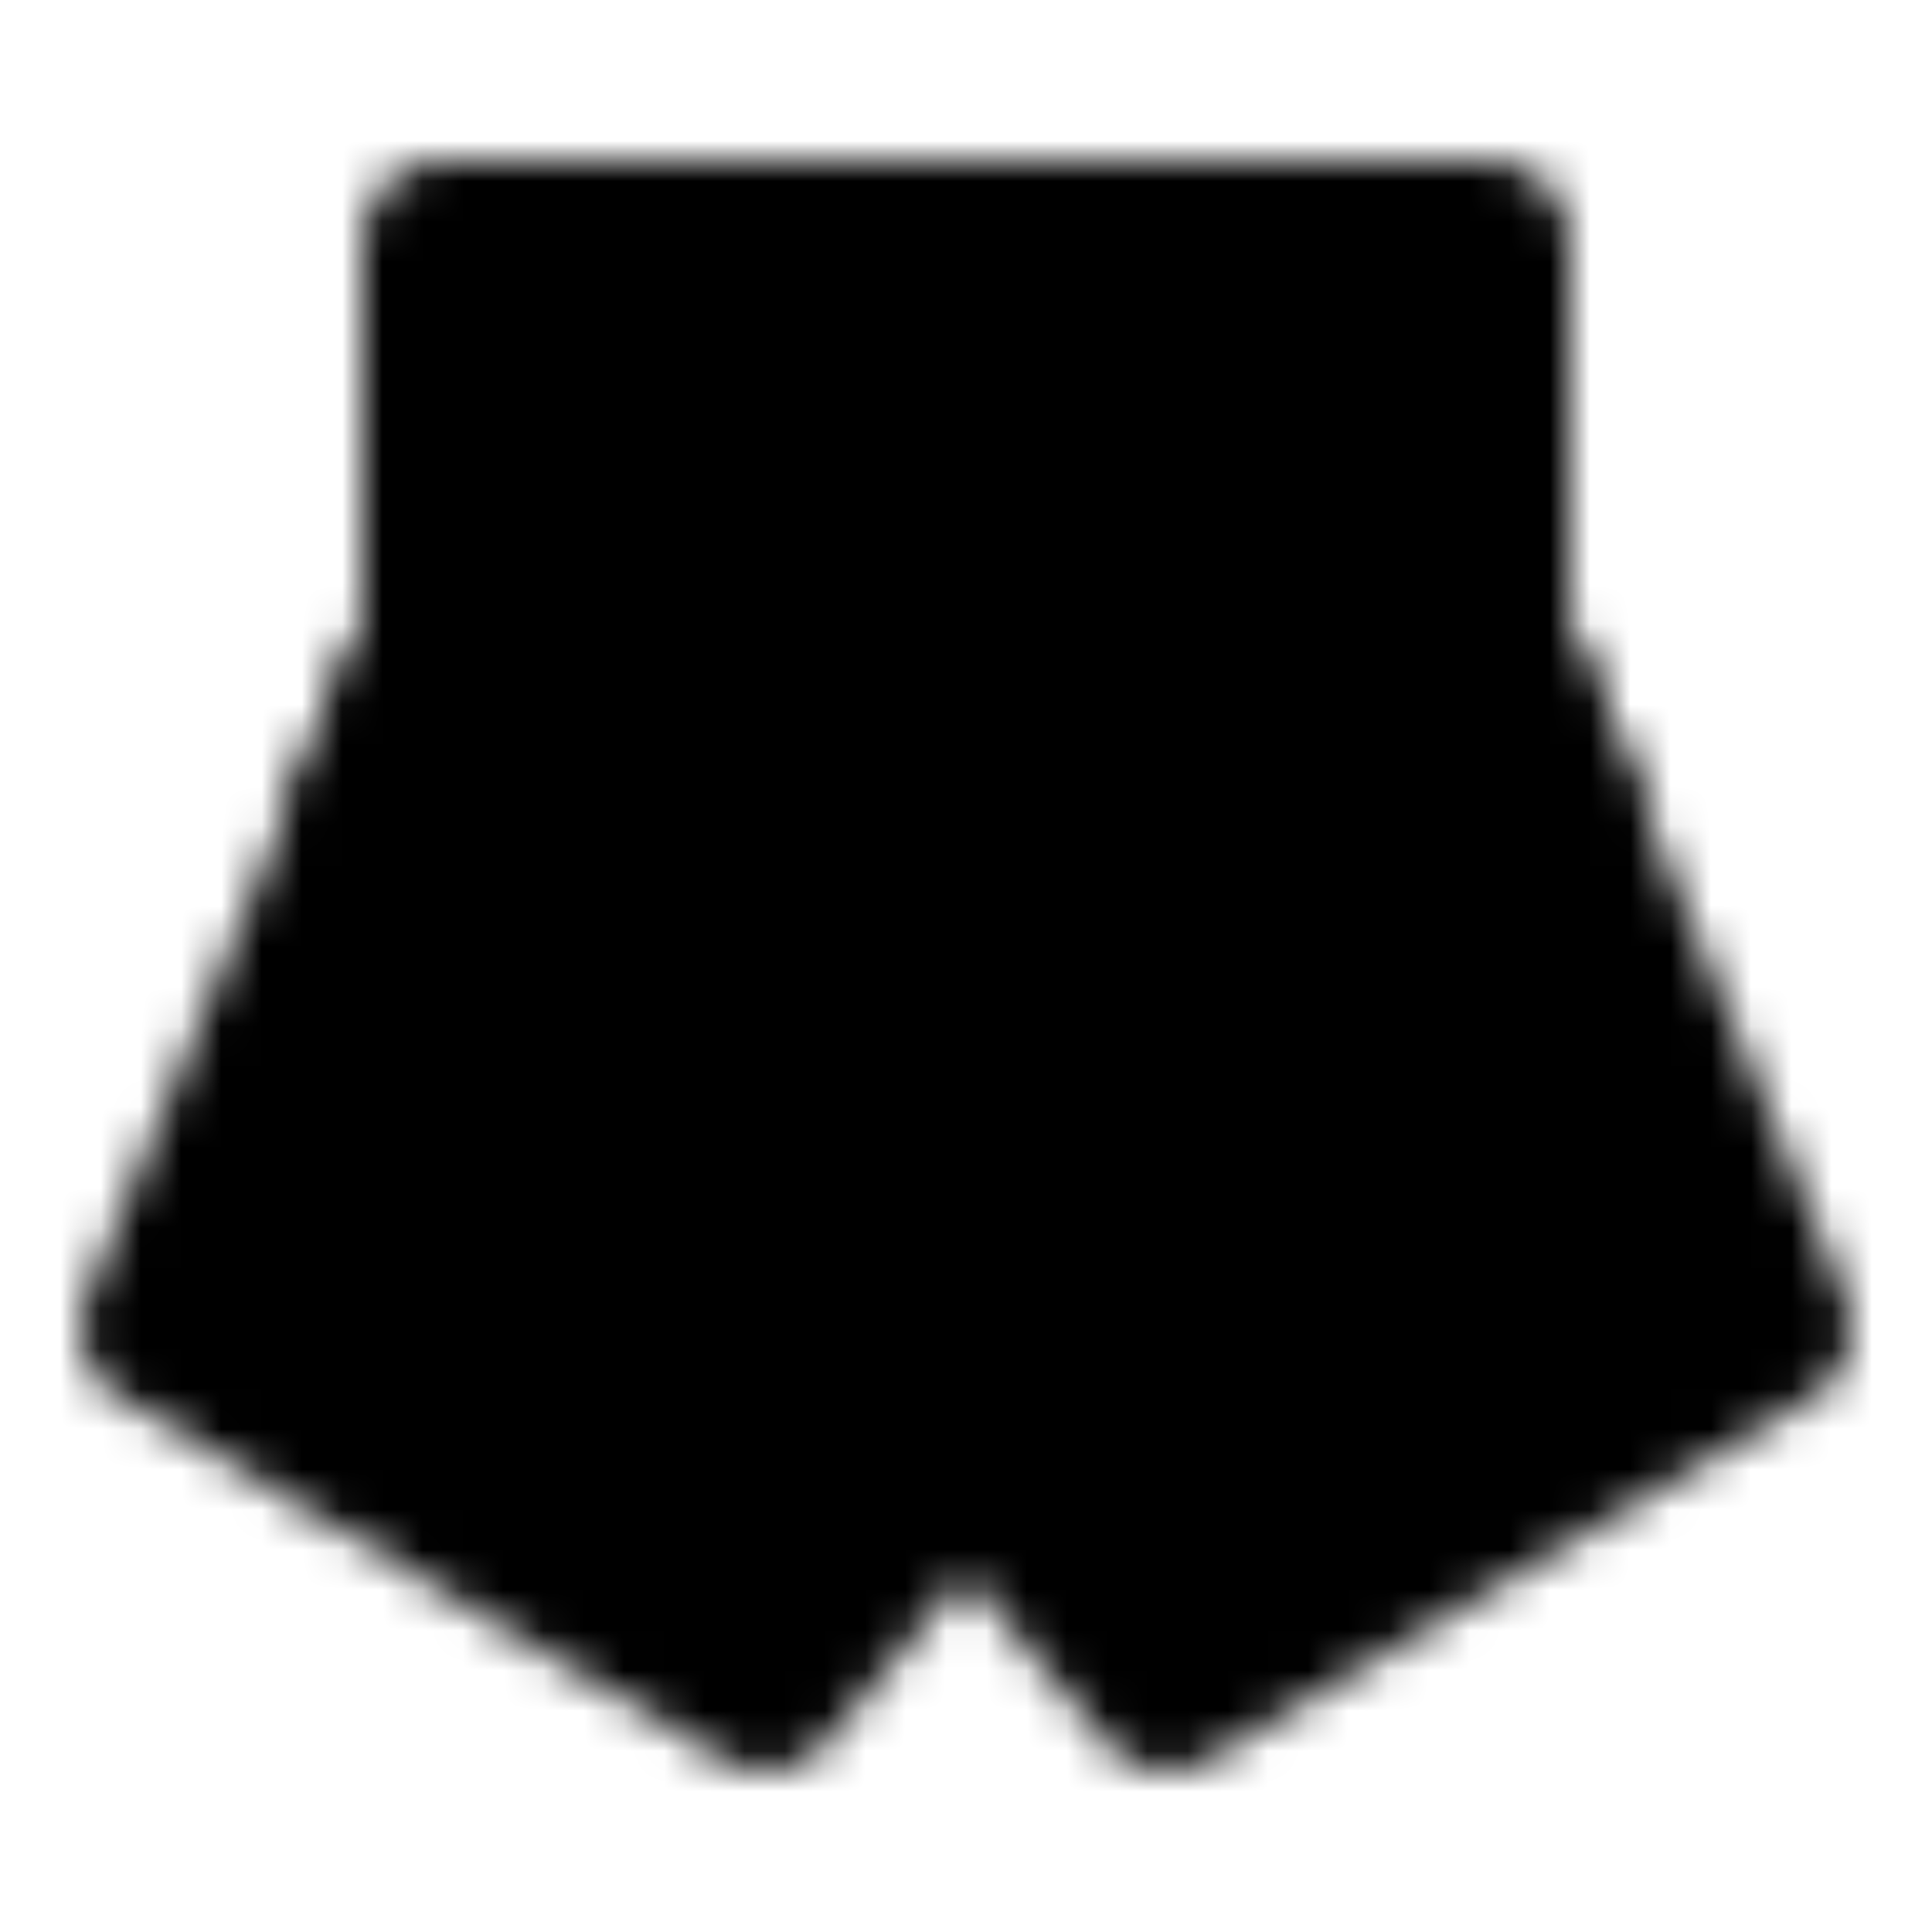
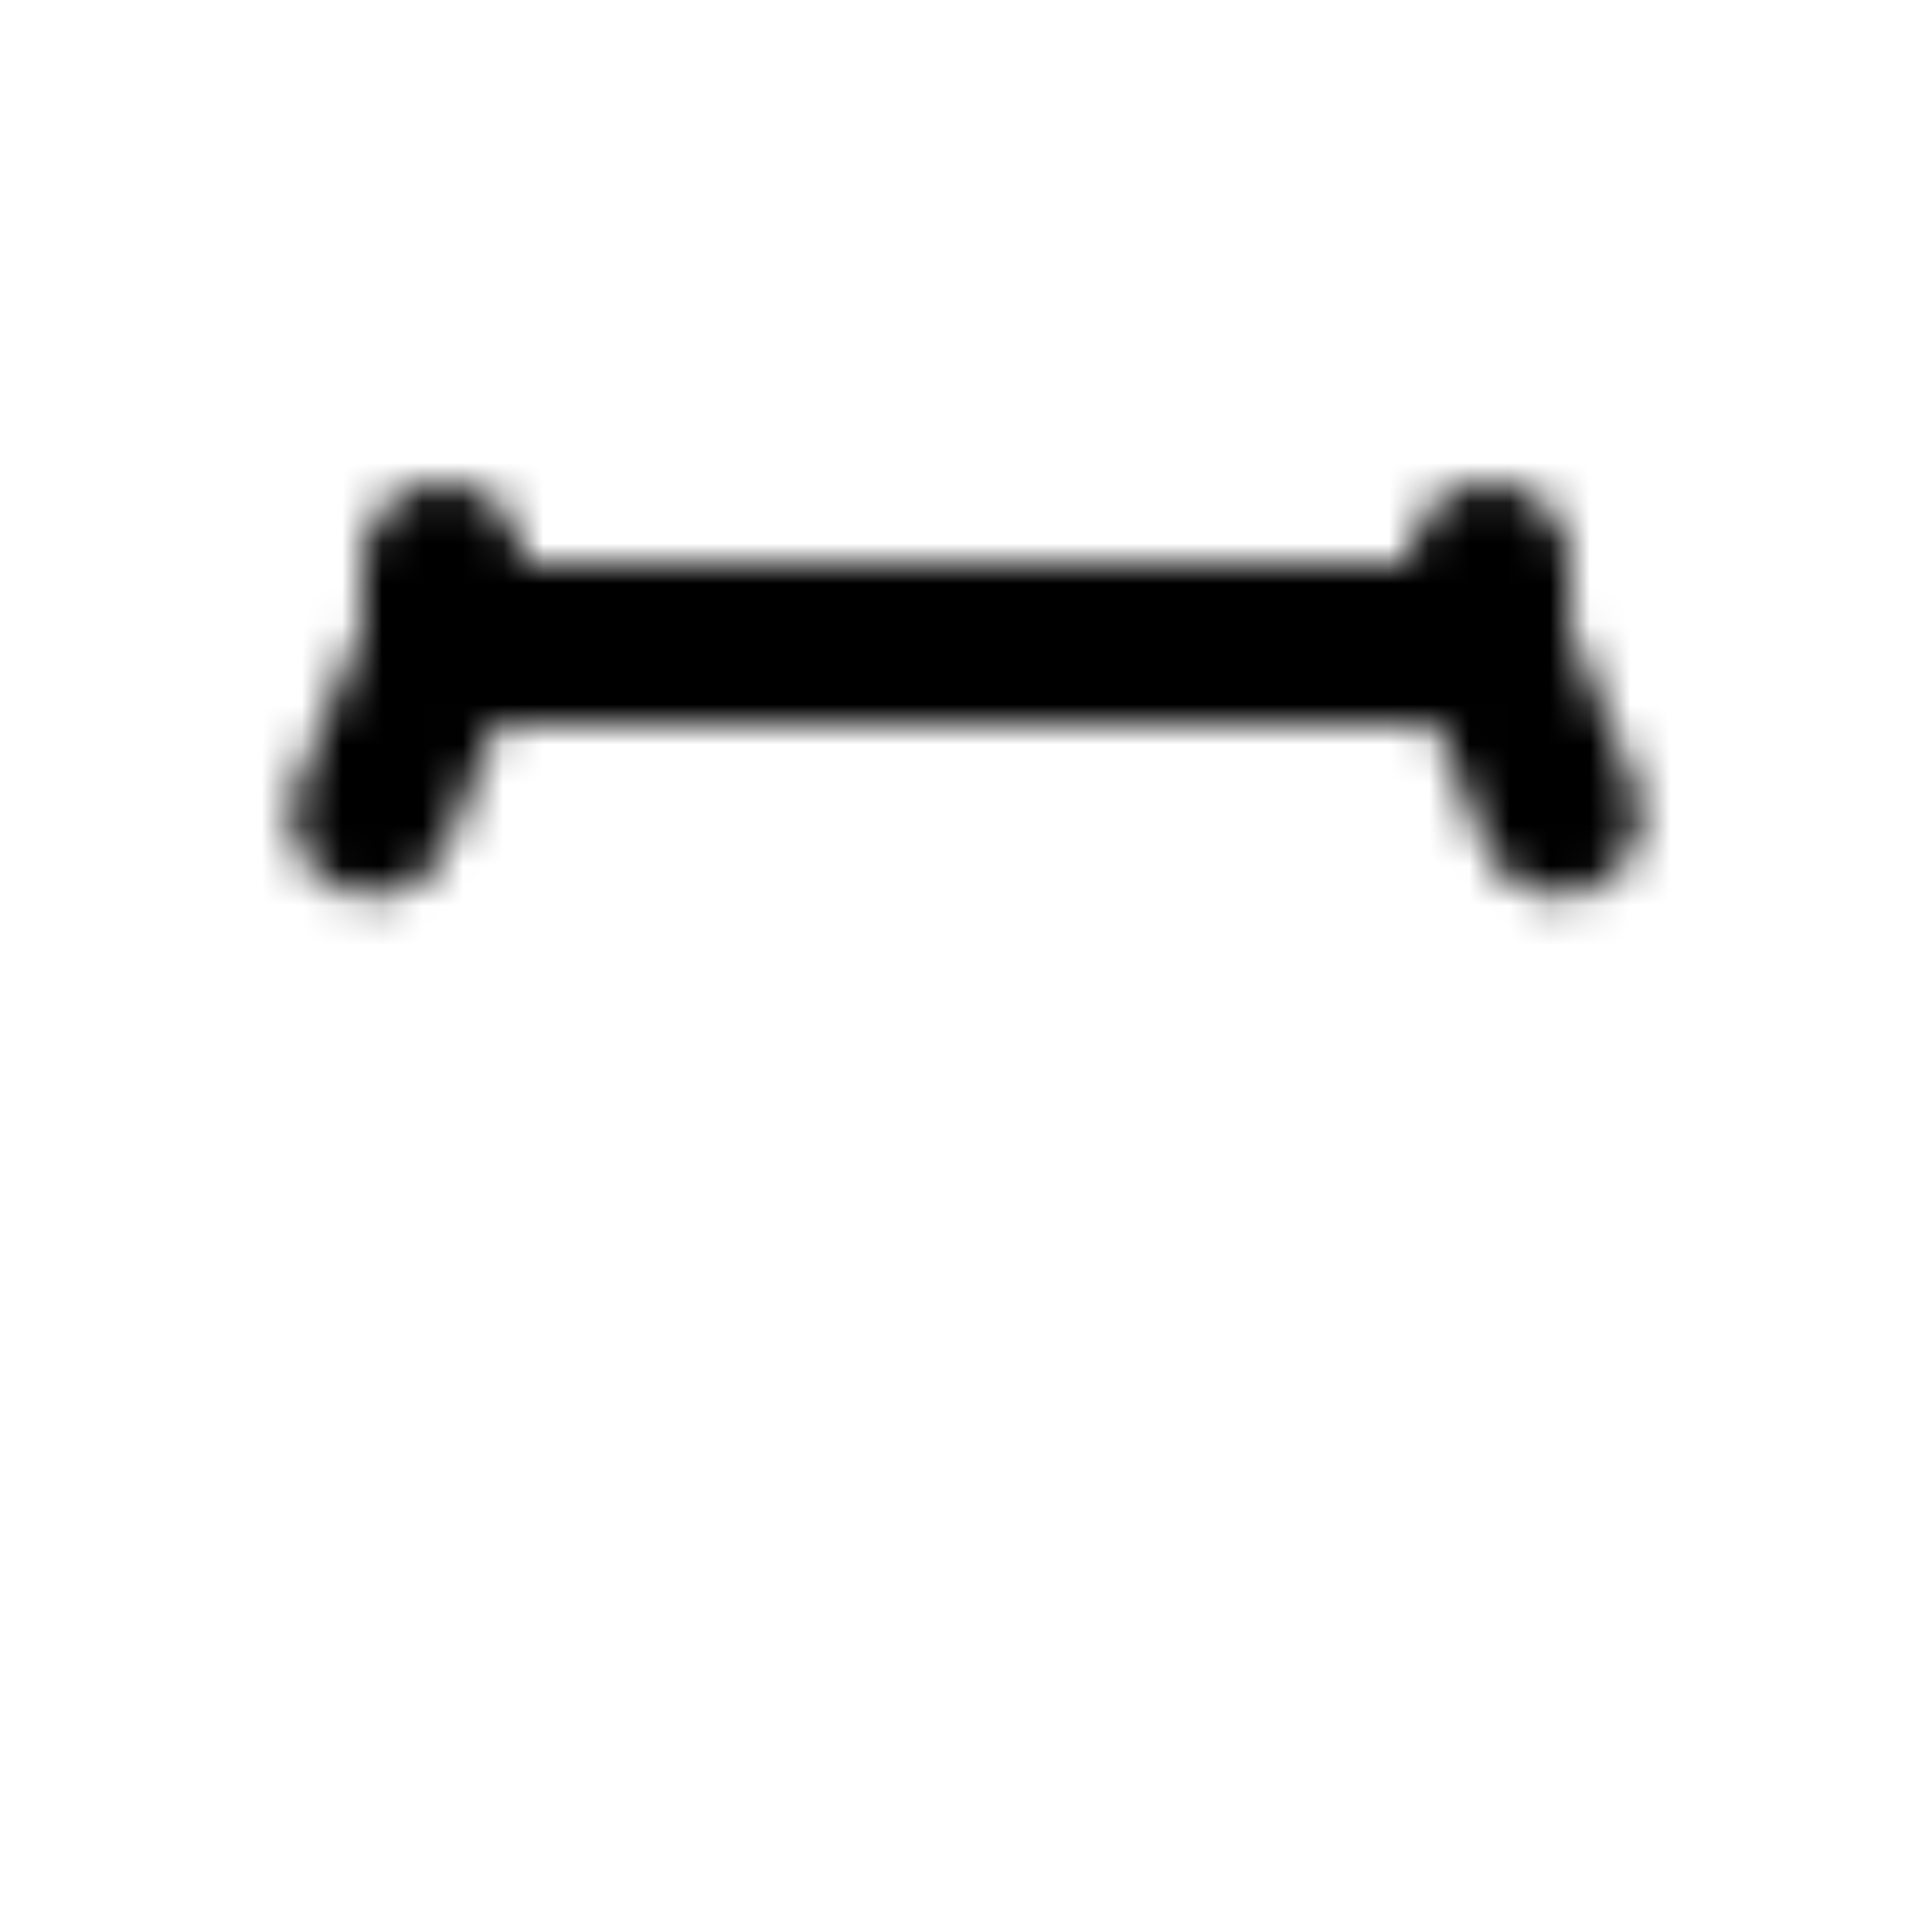
<svg xmlns="http://www.w3.org/2000/svg" width="800" height="800" viewBox="0 0 48 48">
  <defs>
    <mask id="ipTShorts0">
      <g fill="none">
-         <path fill="#555" stroke="#fff" stroke-linecap="round" stroke-linejoin="round" stroke-width="4" d="M37 6H11v10L4 33l15 9l5-6l5 6l15-9l-7-17z" />
        <path fill="#fff" d="M11 14a2 2 0 1 0 0 4zm26 4a2 2 0 1 0 0-4zm-26 0h26v-4H11z" />
        <path stroke="#fff" stroke-linecap="round" stroke-linejoin="round" stroke-width="4" d="M37 14v2l1.75 4.25M11 14v2l-1.75 4.25" />
      </g>
    </mask>
  </defs>
  <path fill="currentColor" d="M0 0h48v48H0z" mask="url(#ipTShorts0)" />
</svg>